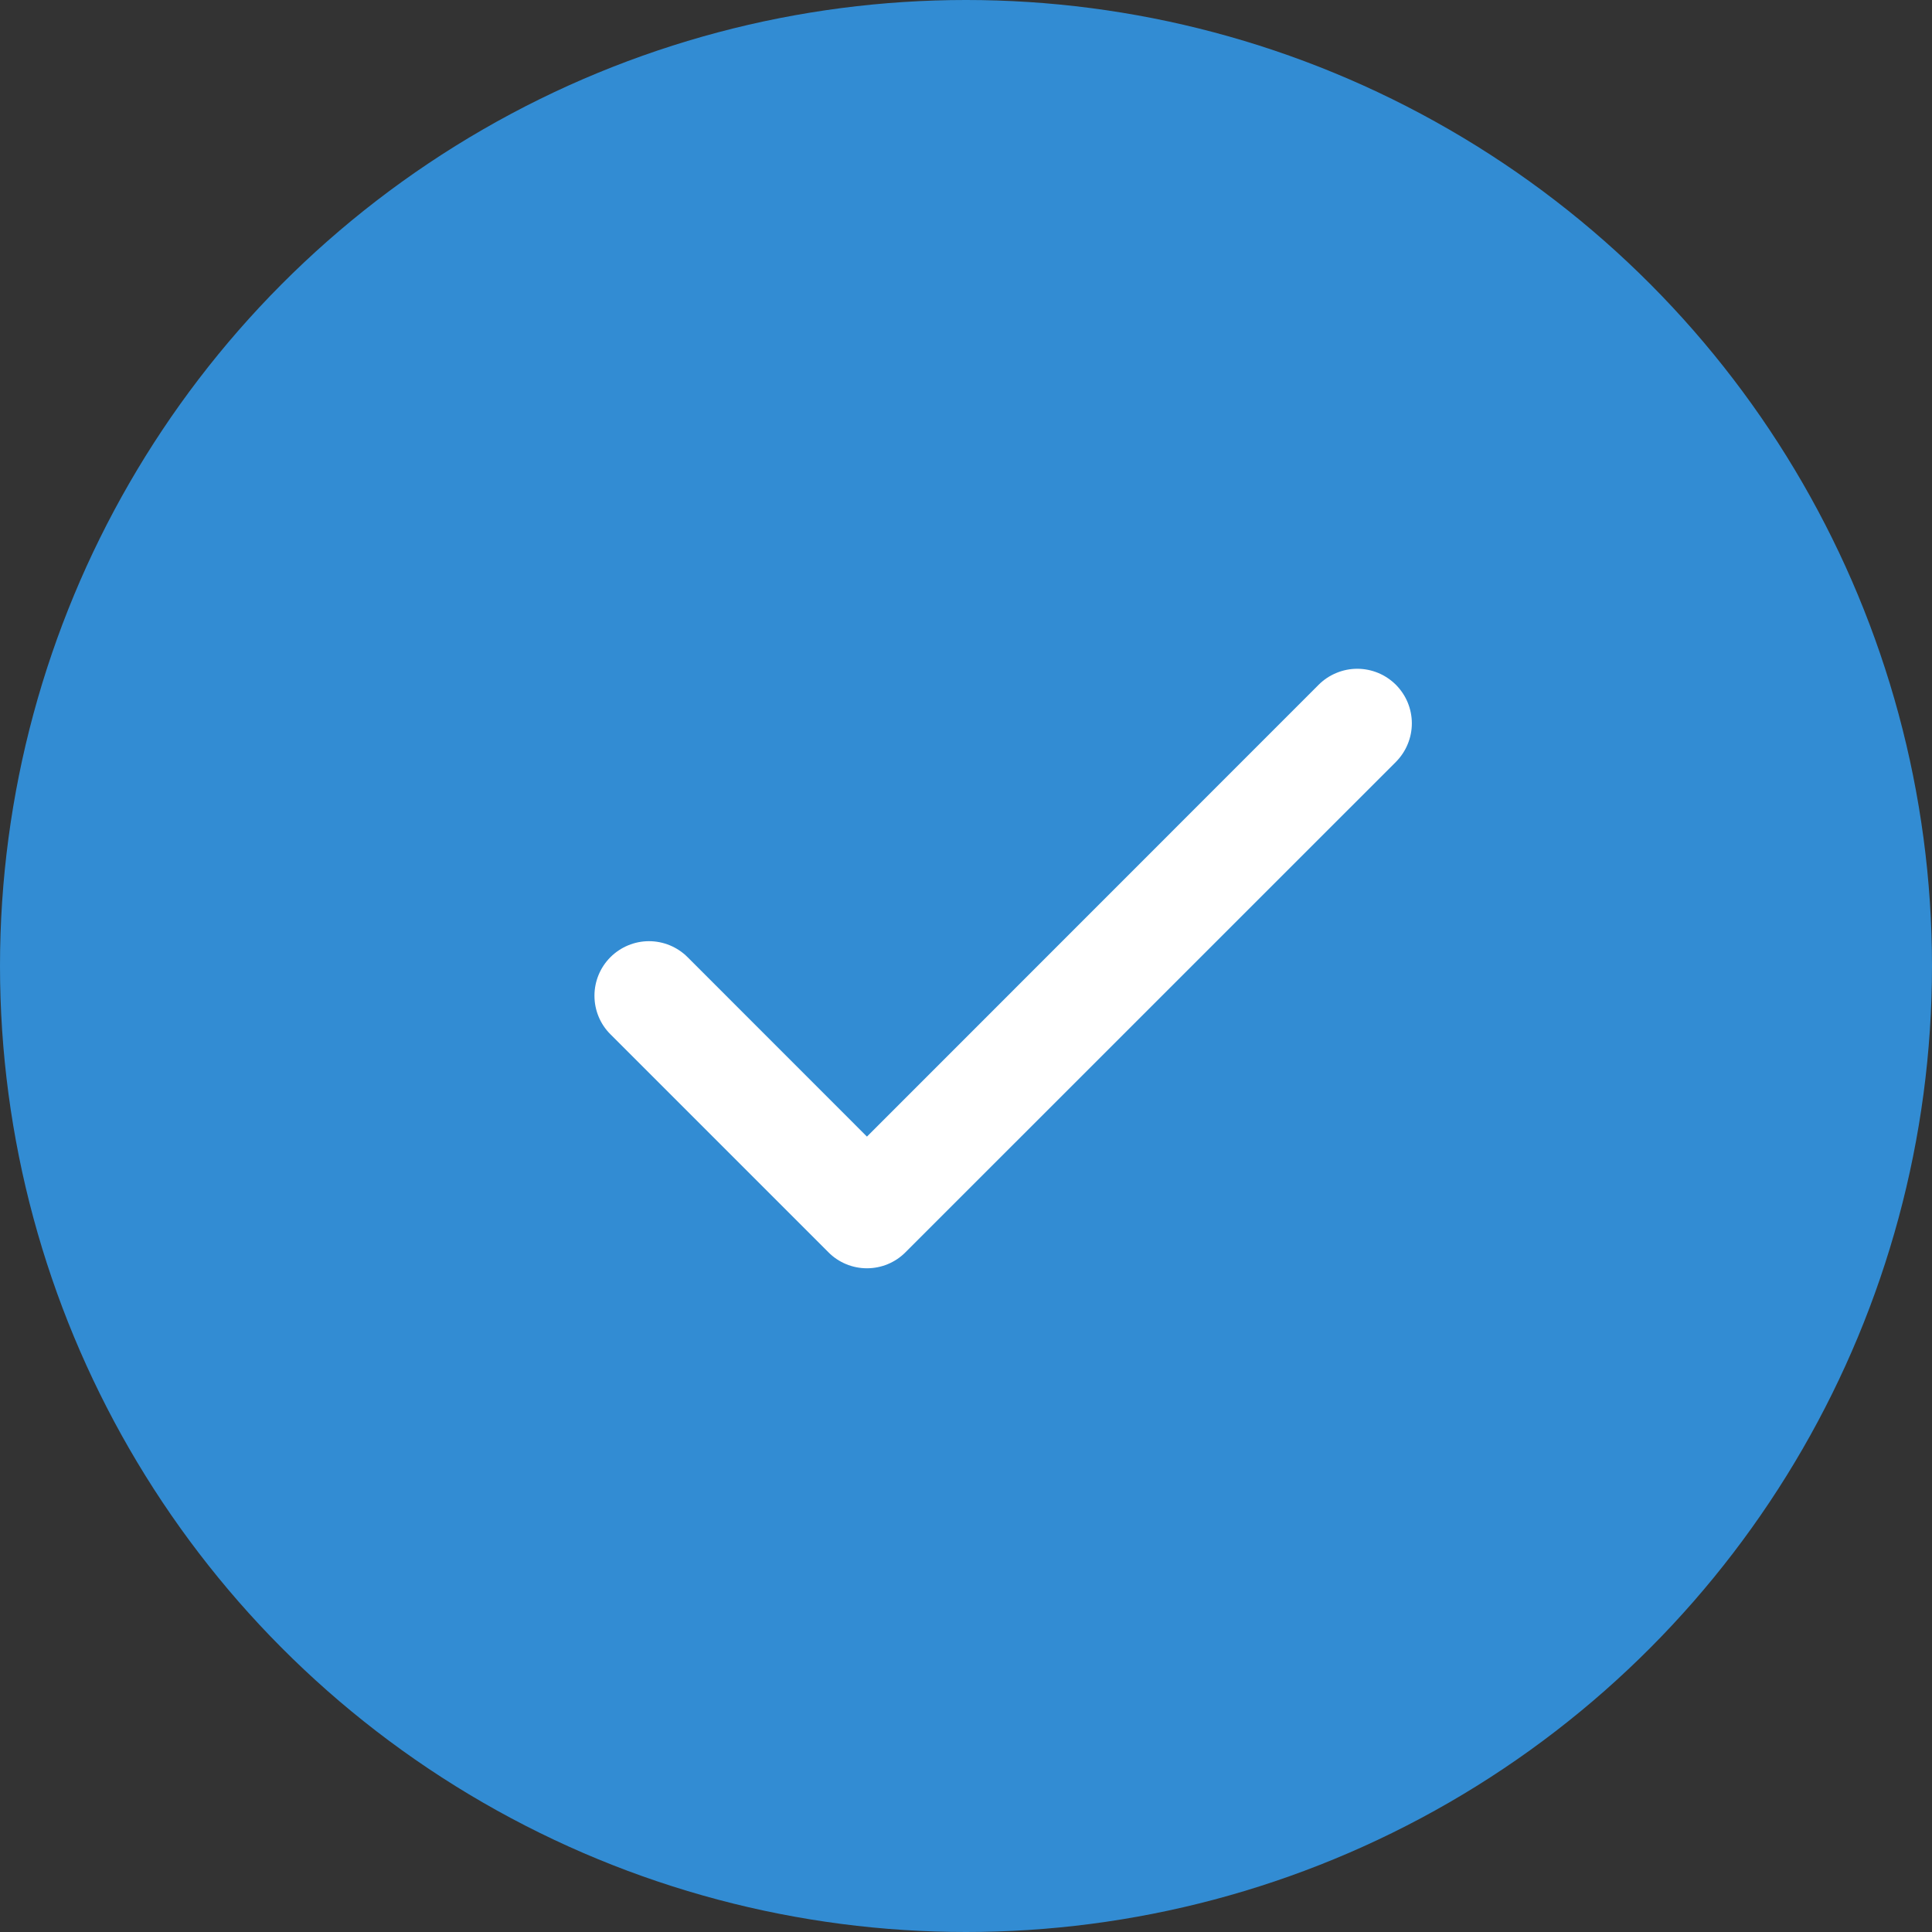
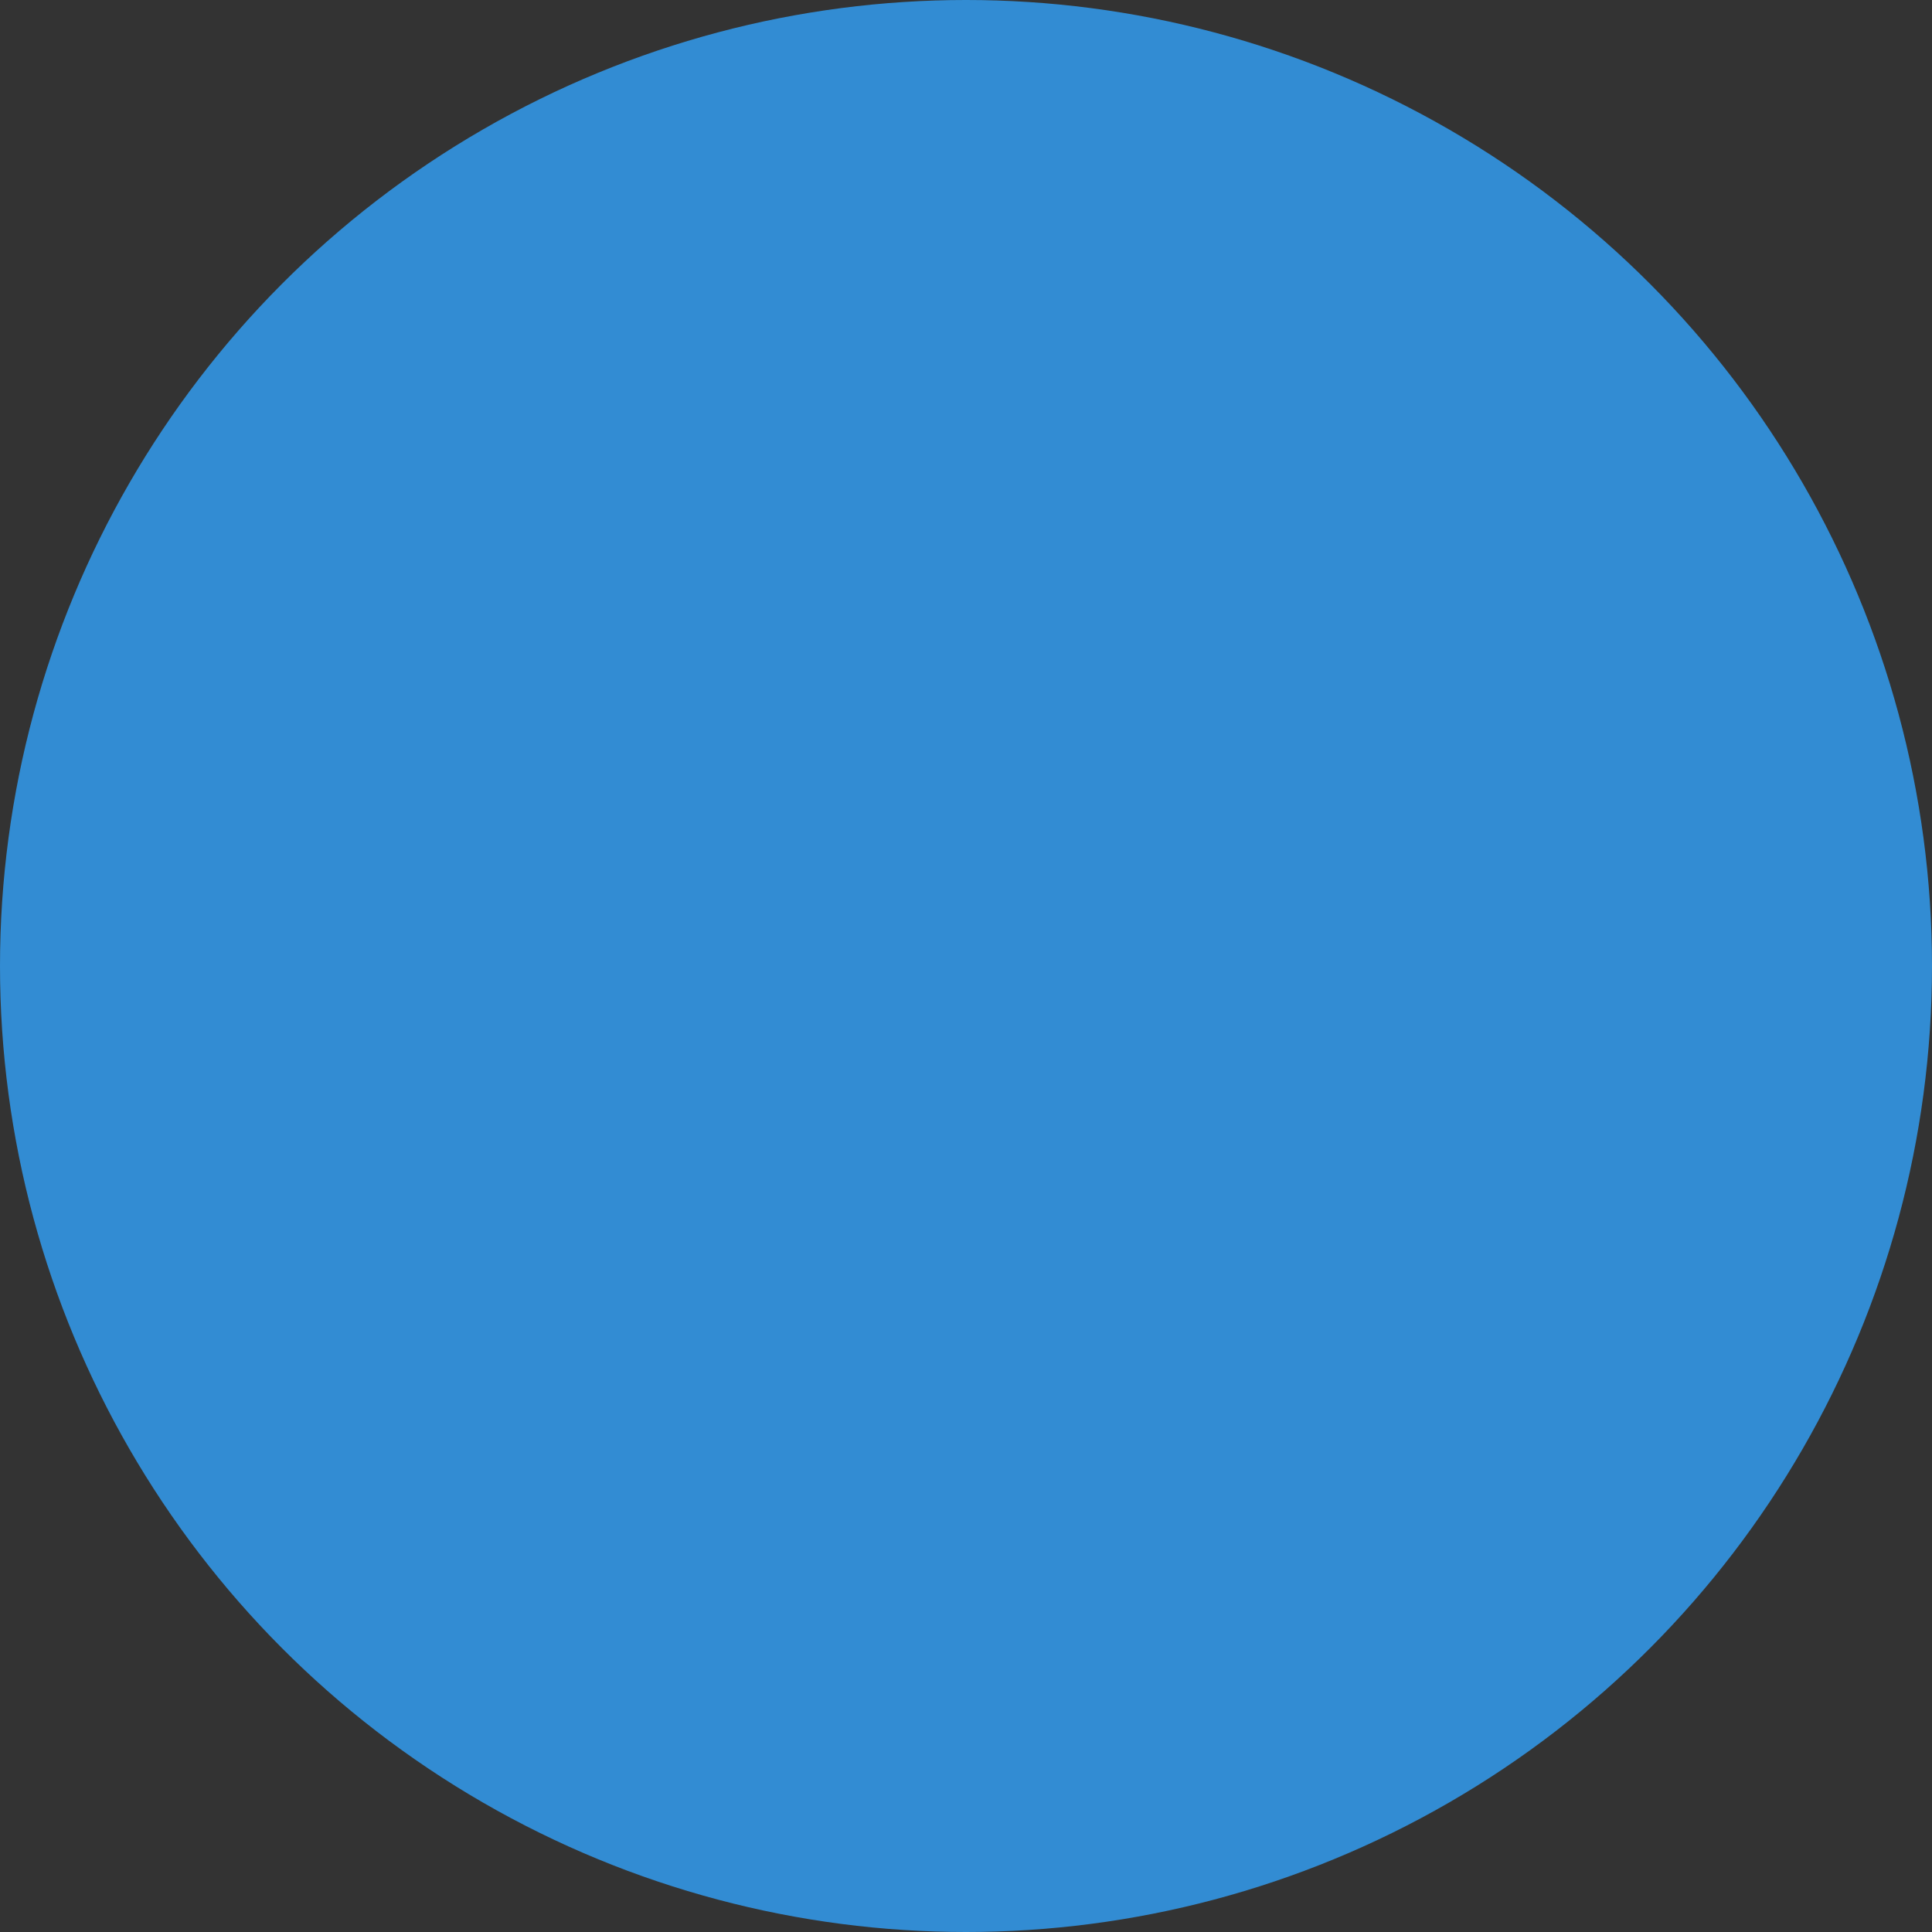
<svg xmlns="http://www.w3.org/2000/svg" width="26" height="26" viewBox="0 0 26 26" fill="none">
  <rect x="0" y="0" width="26" height="26" fill="#333333" stroke="none" />
  <circle cx="13" cy="13" r="13" fill="#328CD3" />
-   <path d="M18.785 9.215C18.853 9.284 18.907 9.364 18.944 9.453C18.981 9.543 19 9.638 19 9.734C19 9.831 18.981 9.926 18.944 10.015C18.907 10.105 18.853 10.185 18.785 10.254L12.186 16.852C12.118 16.921 12.037 16.975 11.948 17.012C11.859 17.049 11.763 17.068 11.667 17.068C11.57 17.068 11.475 17.049 11.386 17.012C11.297 16.975 11.216 16.921 11.148 16.852L8.215 13.919C8.077 13.782 8 13.595 8 13.4C8 13.206 8.077 13.019 8.215 12.881C8.353 12.744 8.539 12.666 8.734 12.666C8.929 12.666 9.116 12.744 9.253 12.881L11.667 15.296L17.746 9.215C17.814 9.147 17.895 9.093 17.985 9.056C18.074 9.019 18.169 9 18.265 9C18.362 9 18.457 9.019 18.547 9.056C18.636 9.093 18.716 9.147 18.785 9.215Z" fill="white" />
</svg>